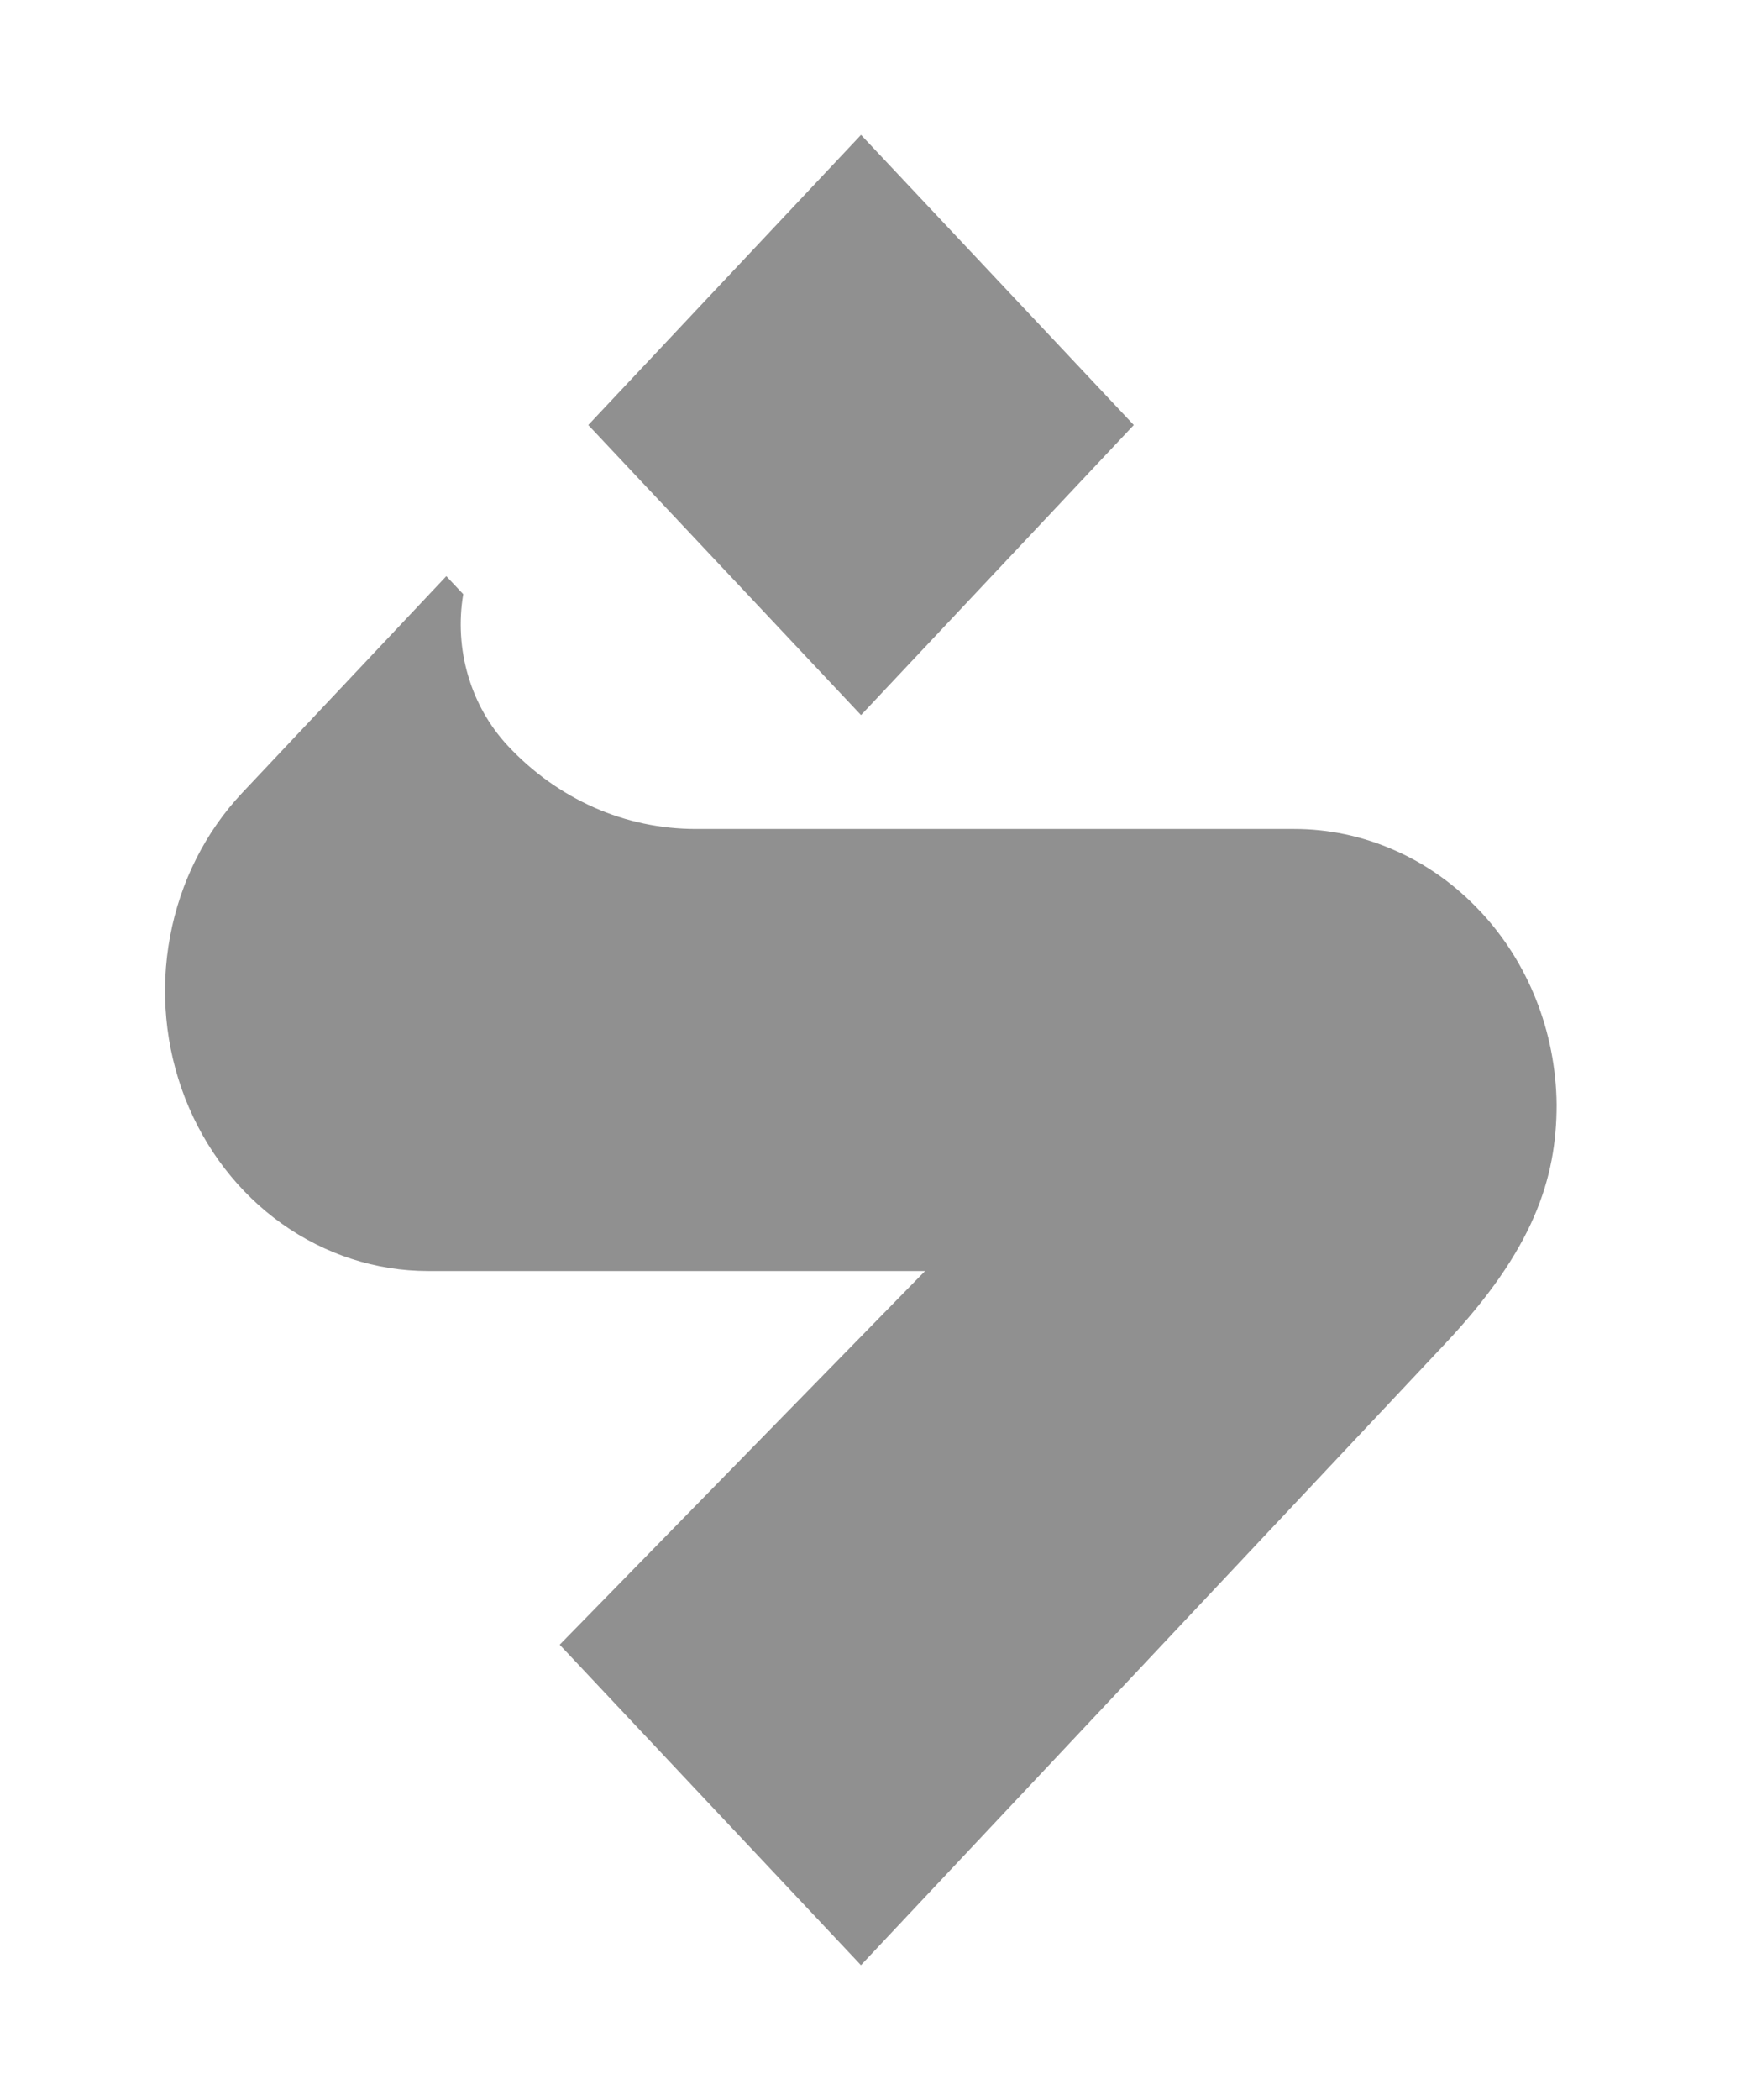
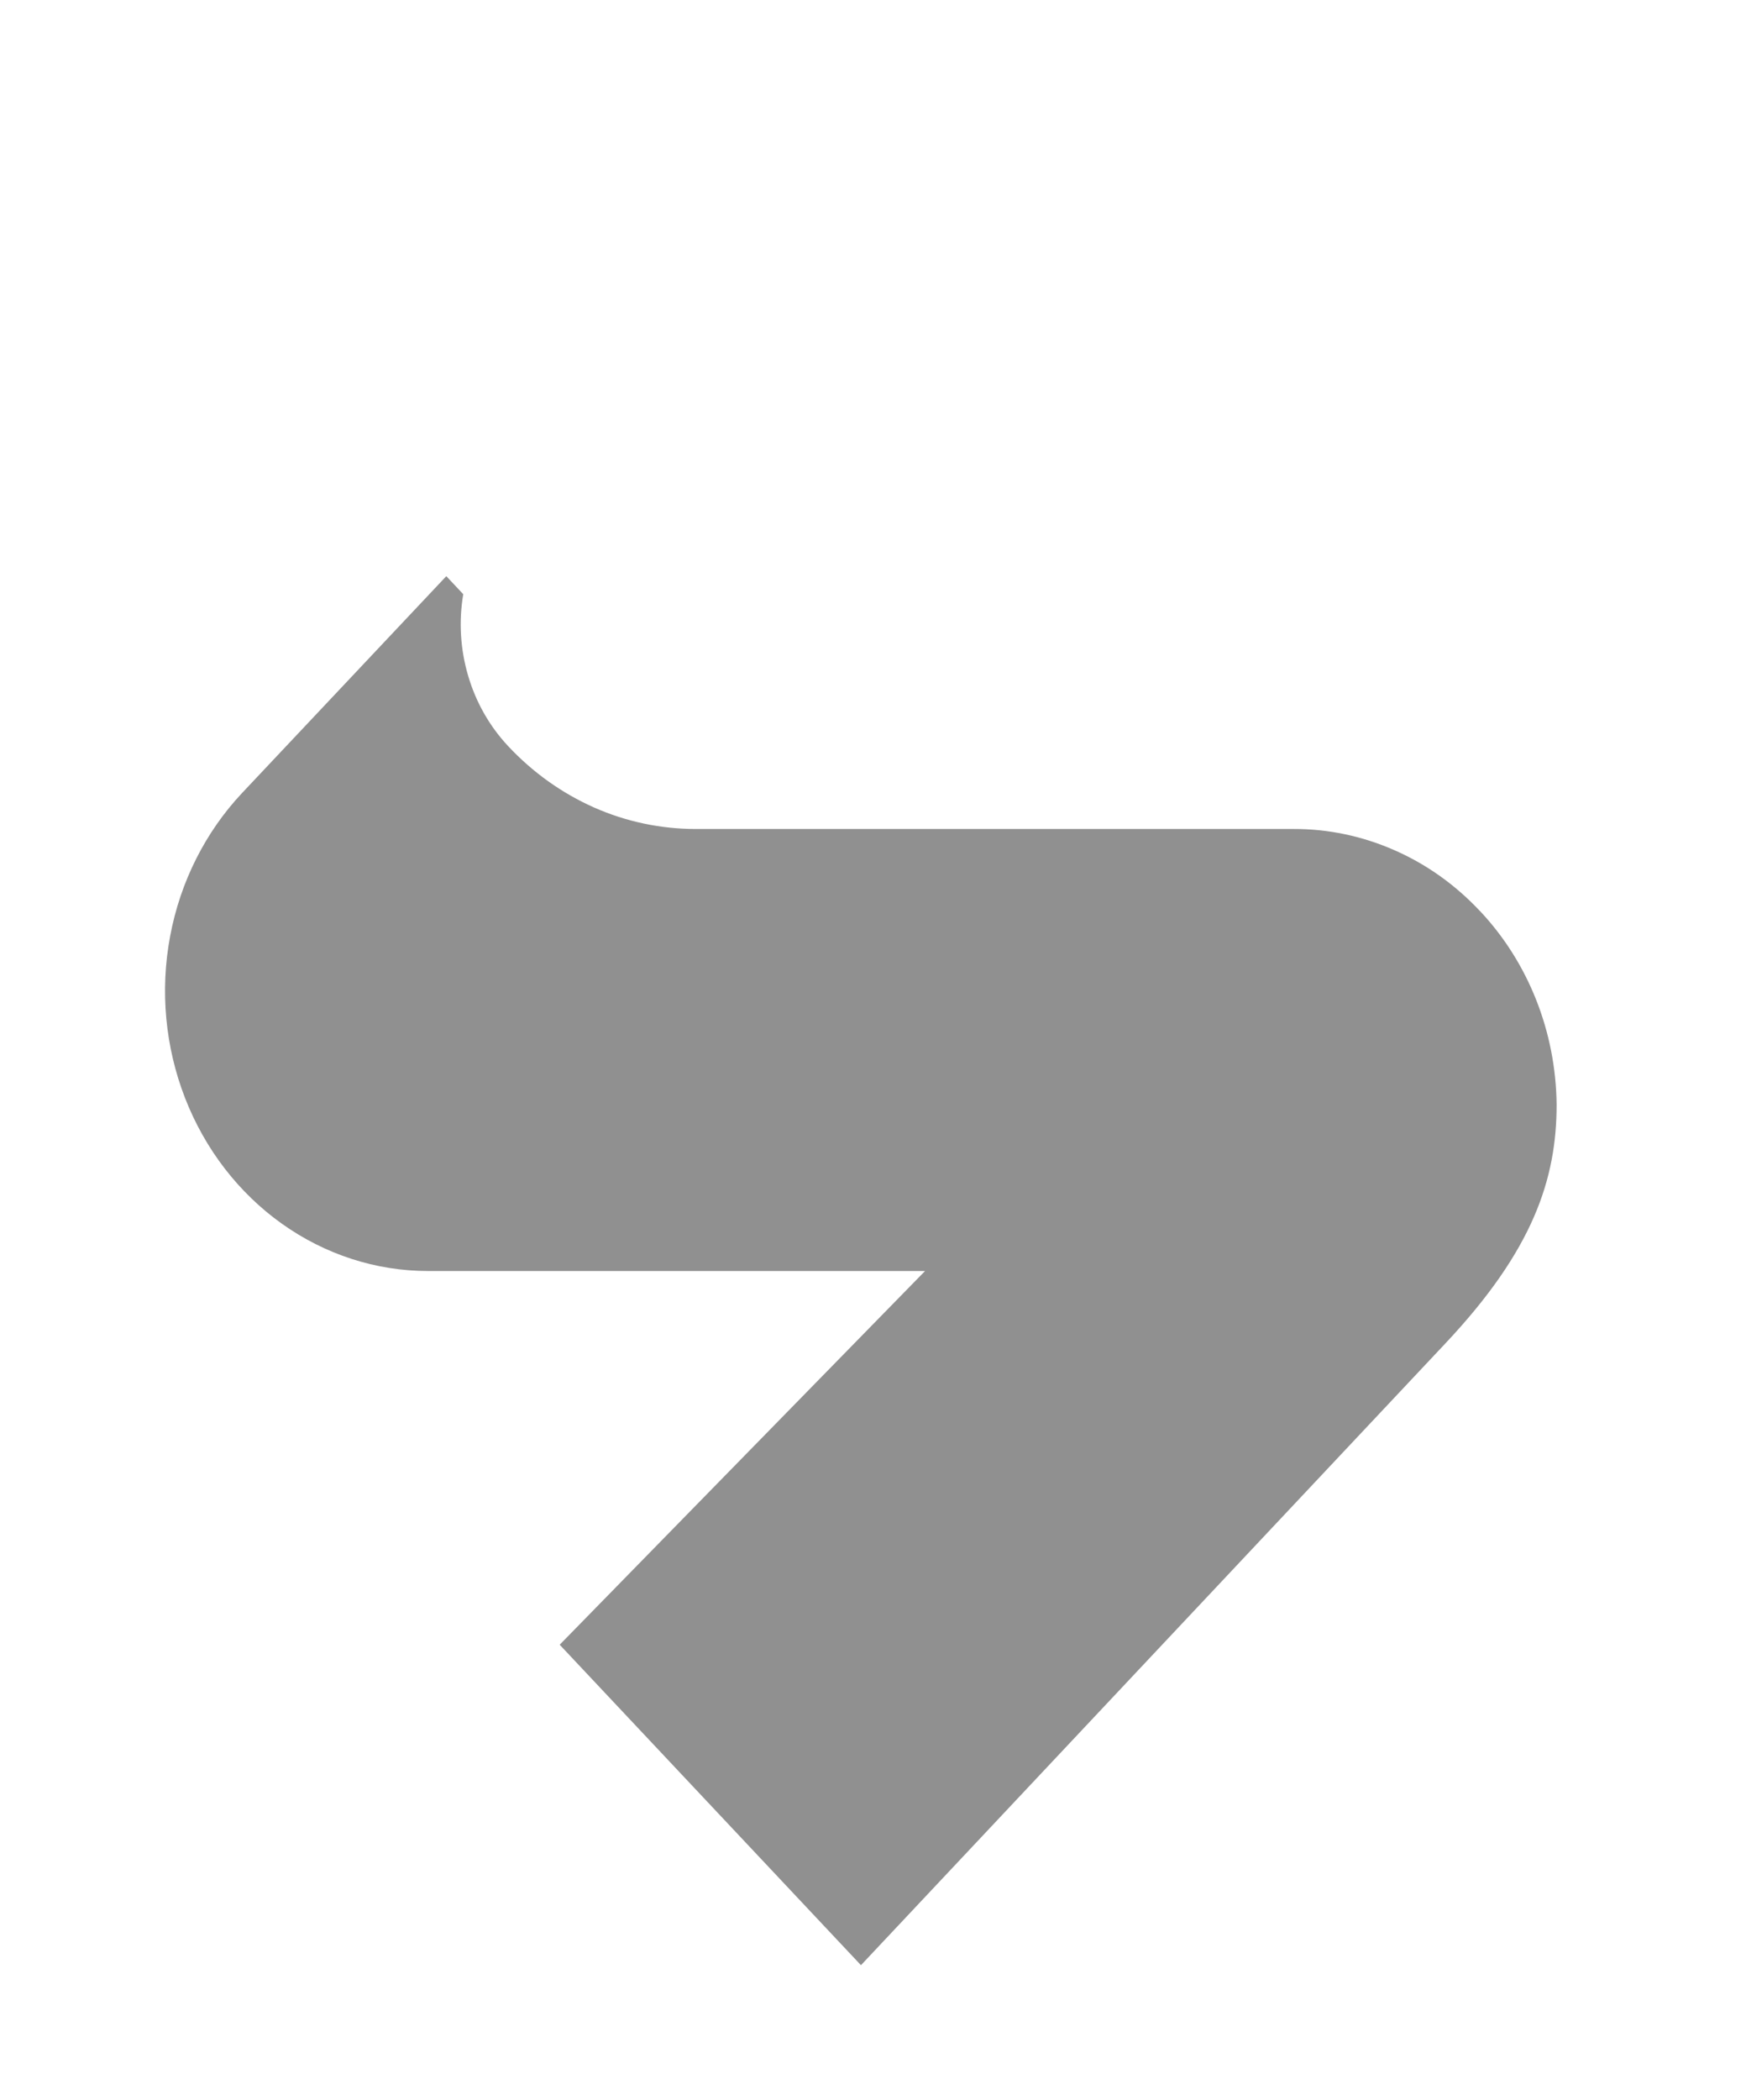
<svg xmlns="http://www.w3.org/2000/svg" id="Capa_1" version="1.1" viewBox="0 0 253.62 304.86">
  <defs>
    <style>
      .st0 {
        fill: #909090;
      }
    </style>
  </defs>
-   <polygon class="st0" points="125.07 103.81 85.45 61.7 125.07 19.58 164.69 61.7 125.07 103.81" />
  <path class="st0" d="M214.94,132.22c-3.55-3.78-7.75-6.77-12.39-8.8-4.63-2.04-9.6-3.09-14.61-3.08h-86.89c-5.06,0-10.09-1.05-14.76-3.12-4.67-2.07-8.92-5.1-12.49-8.92-2.67-2.85-4.66-6.33-5.79-10.17-1.14-3.84-1.39-7.91-.72-11.87l-2.46-2.62-29.66,31.47c-5.35,5.69-8.99,12.93-10.46,20.81-1.48,7.88-.72,16.05,2.17,23.48,2.89,7.42,7.78,13.77,14.06,18.24s13.67,6.87,21.23,6.87h72.2l-53.07,54.25,43.76,46.52,84.92-90.29c12.73-13.53,16.13-23.84,16.13-34.64-.11-10.58-4.12-20.68-11.17-28.14h0Z" />
</svg>